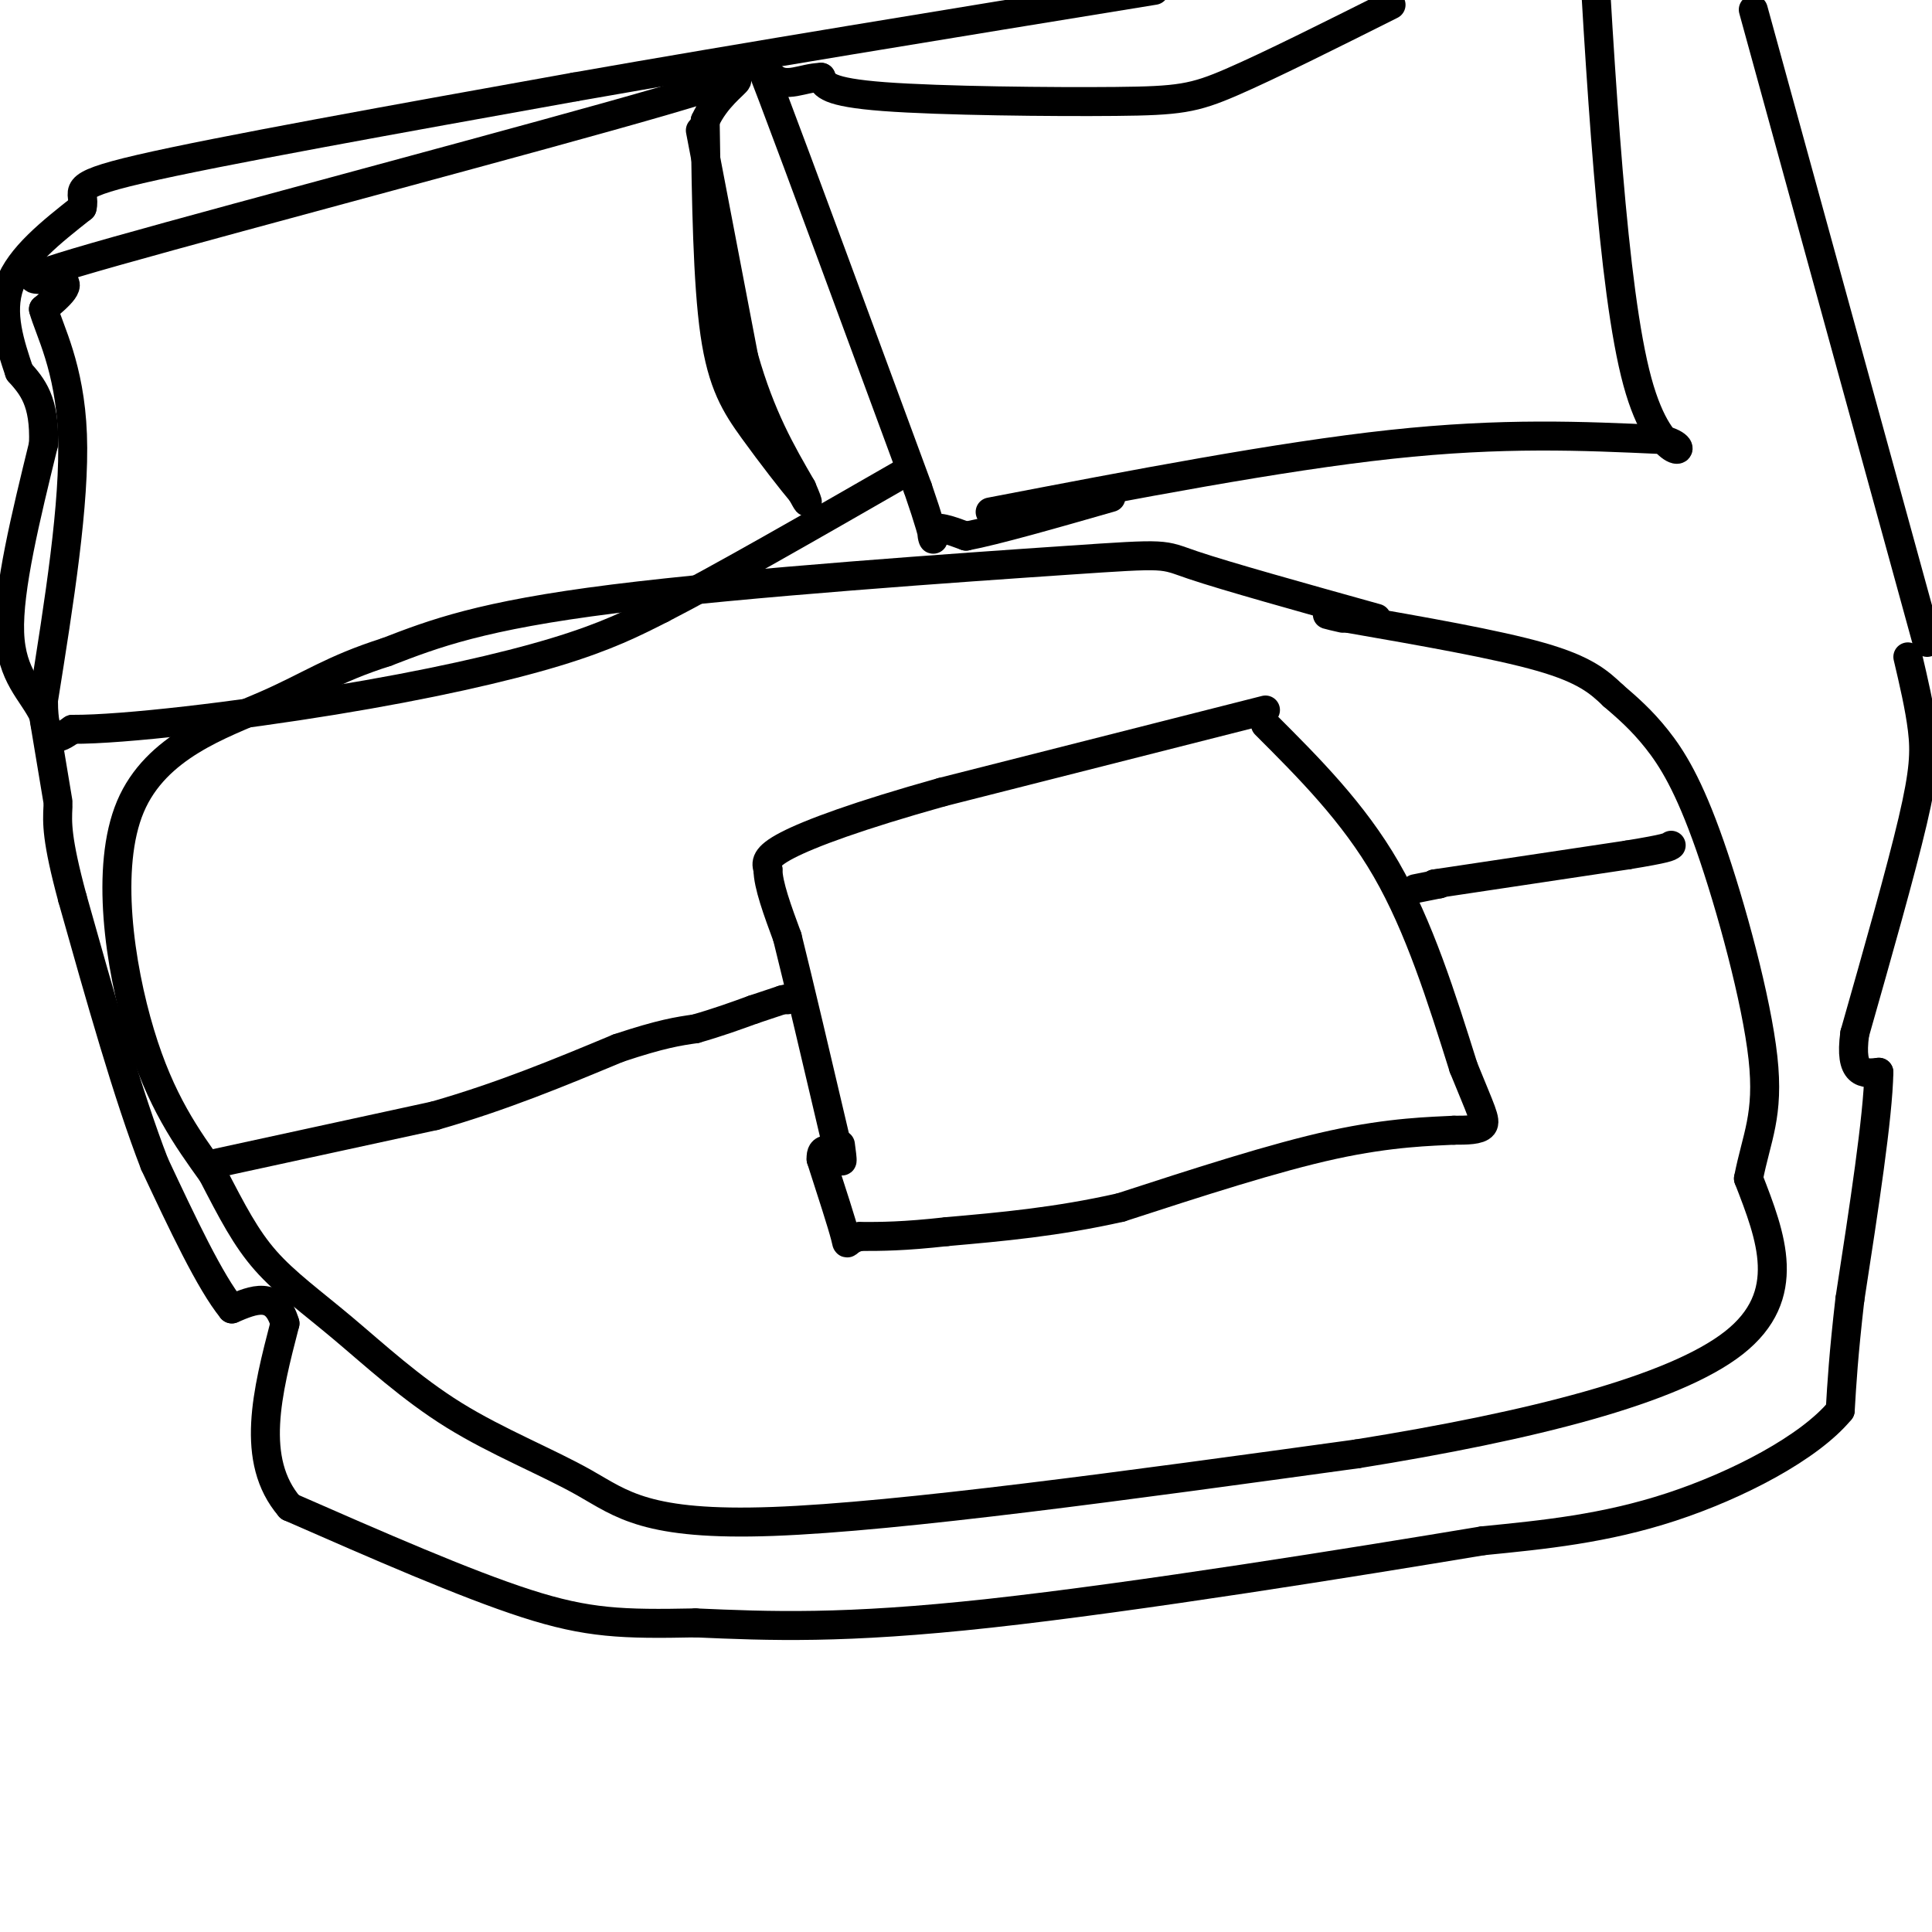
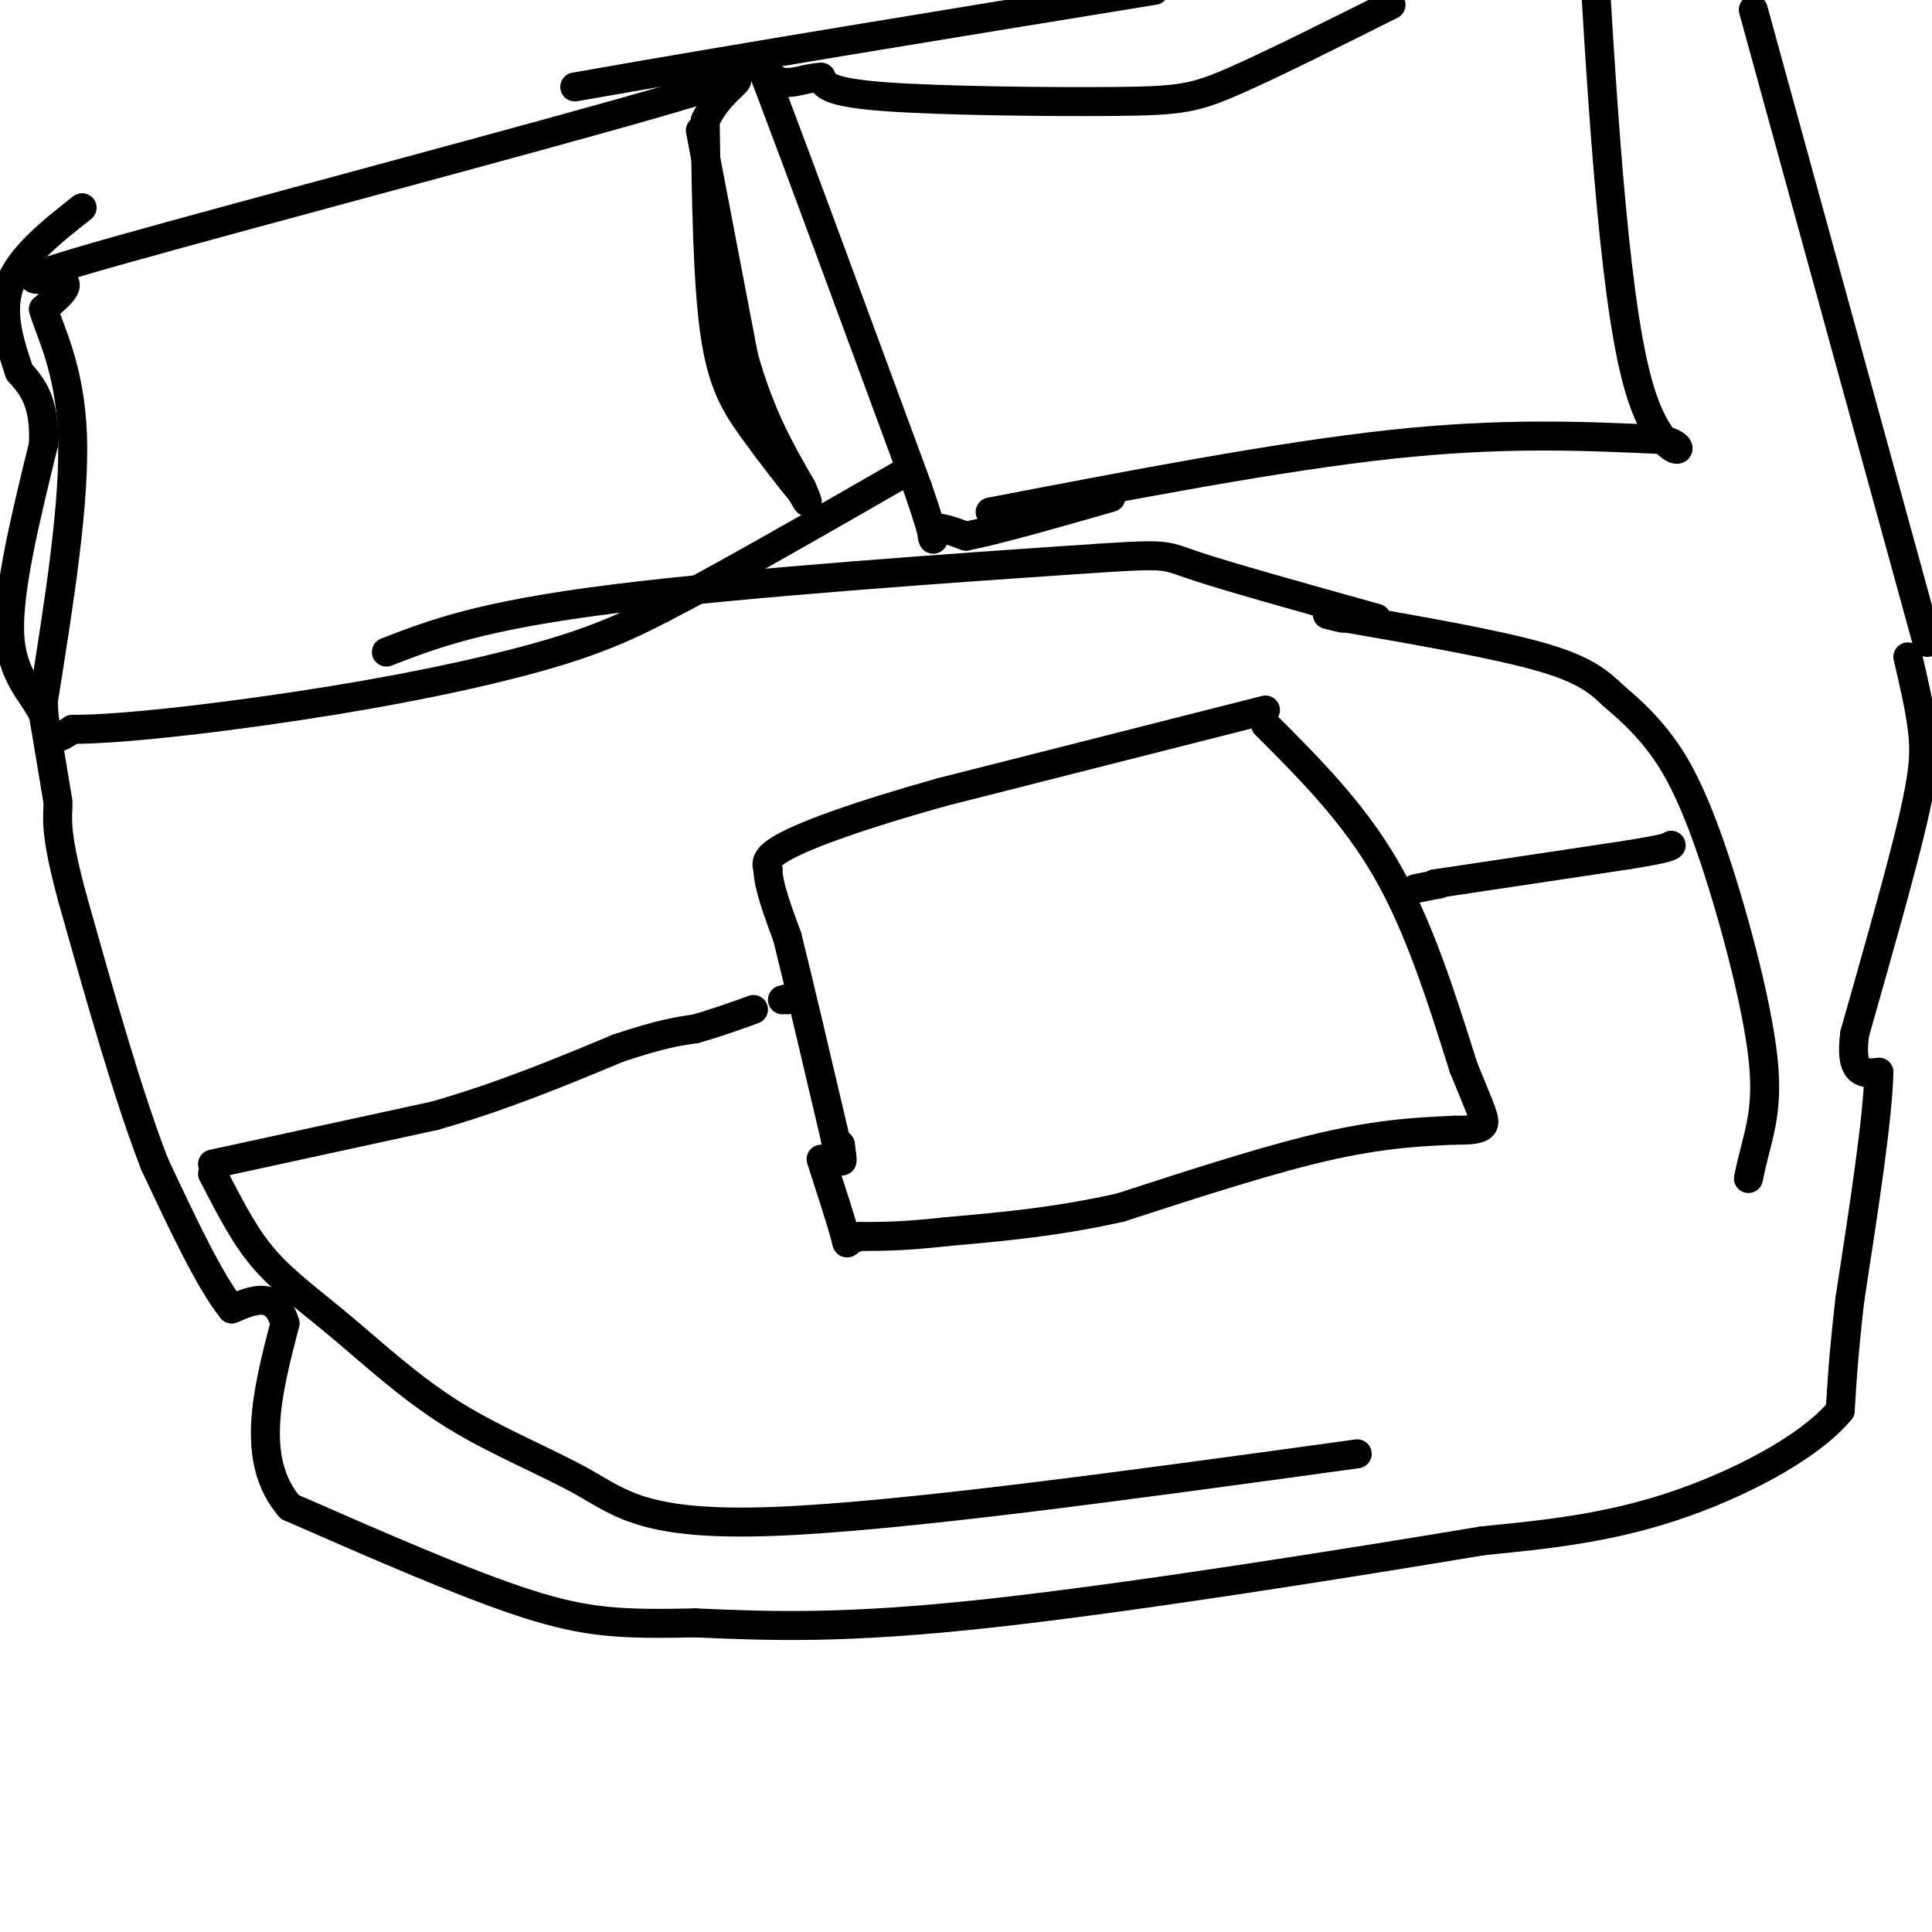
<svg xmlns="http://www.w3.org/2000/svg" viewBox="0 0 400 400" version="1.1">
  <g fill="none" stroke="#000000" stroke-width="6" stroke-linecap="round" stroke-linejoin="round">
    <path d="M262,147c0.000,0.000 -67.000,17.000 -67,17" />
    <path d="M195,164c-17.356,4.867 -27.244,8.533 -32,11c-4.756,2.467 -4.378,3.733 -4,5" />
    <path d="M159,180c0.000,3.167 2.000,8.583 4,14" />
    <path d="M163,194c2.333,9.333 6.167,25.667 10,42" />
    <path d="M173,236c1.833,7.167 1.417,4.083 1,1" />
    <path d="M262,150c9.083,9.083 18.167,18.167 25,30c6.833,11.833 11.417,26.417 16,41" />
    <path d="M303,221c3.644,9.000 4.756,11.000 4,12c-0.756,1.000 -3.378,1.000 -6,1" />
    <path d="M301,234c-4.533,0.244 -12.867,0.356 -25,3c-12.133,2.644 -28.067,7.822 -44,13" />
    <path d="M232,250c-13.333,3.000 -24.667,4.000 -36,5" />
    <path d="M196,255c-9.000,1.000 -13.500,1.000 -18,1" />
    <path d="M178,256c-3.244,0.867 -2.356,2.533 -3,0c-0.644,-2.533 -2.822,-9.267 -5,-16" />
-     <path d="M170,240c-0.167,-2.833 1.917,-1.917 4,-1" />
    <path d="M285,128c-15.637,-4.363 -31.274,-8.726 -38,-11c-6.726,-2.274 -4.542,-2.458 -26,-1c-21.458,1.458 -66.560,4.560 -94,8c-27.440,3.440 -37.220,7.220 -47,11" />
-     <path d="M80,135c-11.252,3.577 -15.882,7.021 -25,11c-9.118,3.979 -22.724,8.494 -28,21c-5.276,12.506 -2.222,33.002 2,47c4.222,13.998 9.611,21.499 15,29" />
    <path d="M44,243c4.114,7.958 6.900,13.352 11,18c4.100,4.648 9.513,8.549 16,14c6.487,5.451 14.048,12.451 23,18c8.952,5.549 19.295,9.648 27,14c7.705,4.352 12.773,8.958 39,8c26.227,-0.958 73.614,-7.479 121,-14" />
-     <path d="M281,301c36.022,-5.778 65.578,-13.222 78,-23c12.422,-9.778 7.711,-21.889 3,-34" />
    <path d="M362,244c1.663,-8.577 4.322,-13.021 3,-25c-1.322,-11.979 -6.625,-31.494 -11,-44c-4.375,-12.506 -7.821,-18.002 -11,-22c-3.179,-3.998 -6.089,-6.499 -9,-9" />
    <path d="M334,144c-2.956,-2.822 -5.844,-5.378 -15,-8c-9.156,-2.622 -24.578,-5.311 -40,-8" />
    <path d="M279,128c-6.833,-1.333 -3.917,-0.667 -1,0" />
    <path d="M44,241c0.000,0.000 46.000,-10.000 46,-10" />
    <path d="M90,231c14.000,-4.000 26.000,-9.000 38,-14" />
    <path d="M128,217c9.000,-3.000 12.500,-3.500 16,-4" />
    <path d="M144,213c4.667,-1.333 8.333,-2.667 12,-4" />
-     <path d="M156,209c3.000,-1.000 4.500,-1.500 6,-2" />
    <path d="M162,207c1.167,-0.333 1.083,-0.167 1,0" />
    <path d="M293,184c0.000,0.000 5.000,-1.000 5,-1" />
    <path d="M298,183c0.667,-0.167 -0.167,-0.083 -1,0" />
    <path d="M297,183c0.000,0.000 40.000,-6.000 40,-6" />
    <path d="M337,177c8.167,-1.333 8.583,-1.667 9,-2" />
    <path d="M145,27c0.000,0.000 9.000,47.000 9,47" />
    <path d="M154,74c3.500,12.333 7.750,19.667 12,27" />
    <path d="M166,101c2.000,4.667 1.000,2.833 0,1" />
    <path d="M166,102c-1.810,-2.119 -6.333,-7.917 -10,-13c-3.667,-5.083 -6.476,-9.452 -8,-20c-1.524,-10.548 -1.762,-27.274 -2,-44" />
    <path d="M146,25c4.319,-9.515 16.116,-11.303 -9,-4c-25.116,7.303 -87.147,23.697 -113,31c-25.853,7.303 -15.530,5.515 -12,6c3.530,0.485 0.265,3.242 -3,6" />
    <path d="M9,64c1.133,4.267 5.467,11.933 6,26c0.533,14.067 -2.733,34.533 -6,55" />
    <path d="M9,145c0.000,10.167 3.000,8.083 6,6" />
    <path d="M15,151c10.667,0.060 34.333,-2.792 54,-6c19.667,-3.208 35.333,-6.774 46,-10c10.667,-3.226 16.333,-6.113 22,-9" />
    <path d="M137,126c12.000,-6.167 31.000,-17.083 50,-28" />
    <path d="M205,106c29.917,-5.750 59.833,-11.500 83,-14c23.167,-2.500 39.583,-1.750 56,-1" />
    <path d="M344,91c8.044,1.844 0.156,6.956 -5,-12c-5.156,-18.956 -7.578,-61.978 -10,-105" />
    <path d="M288,1c-12.583,6.304 -25.167,12.607 -33,16c-7.833,3.393 -10.917,3.875 -24,4c-13.083,0.125 -36.167,-0.107 -48,-1c-11.833,-0.893 -12.417,-2.446 -13,-4" />
    <path d="M170,16c-3.917,0.107 -7.208,2.375 -10,0c-2.792,-2.375 -5.083,-9.393 0,4c5.083,13.393 17.542,47.196 30,81" />
    <path d="M190,101c5.022,14.556 2.578,10.444 3,9c0.422,-1.444 3.711,-0.222 7,1" />
    <path d="M200,111c6.167,-1.167 18.083,-4.583 30,-8" />
    <path d="M363,2c0.000,0.000 36.000,131.000 36,131" />
    <path d="M395,136c1.222,5.200 2.444,10.400 3,15c0.556,4.600 0.444,8.600 -2,19c-2.444,10.400 -7.222,27.200 -12,44" />
    <path d="M384,214c-1.167,8.667 1.917,8.333 5,8" />
    <path d="M389,222c-0.167,9.167 -3.083,28.083 -6,47" />
    <path d="M383,269c-1.333,11.667 -1.667,17.333 -2,23" />
    <path d="M381,292c-6.356,7.711 -21.244,15.489 -35,20c-13.756,4.511 -26.378,5.756 -39,7" />
    <path d="M307,319c-26.022,4.333 -71.578,11.667 -102,15c-30.422,3.333 -45.711,2.667 -61,2" />
    <path d="M144,336c-15.089,0.311 -22.311,0.089 -35,-4c-12.689,-4.089 -30.844,-12.044 -49,-20" />
    <path d="M60,312c-8.333,-9.667 -4.667,-23.833 -1,-38" />
    <path d="M59,274c-2.000,-6.833 -6.500,-4.917 -11,-3" />
    <path d="M48,271c-4.500,-5.500 -10.250,-17.750 -16,-30" />
    <path d="M32,241c-5.500,-14.167 -11.250,-34.583 -17,-55" />
    <path d="M15,186c-3.333,-12.333 -3.167,-15.667 -3,-19" />
    <path d="M12,166c0.000,0.000 -3.000,-18.000 -3,-18" />
    <path d="M9,148c-2.333,-4.844 -6.667,-7.956 -7,-17c-0.333,-9.044 3.333,-24.022 7,-39" />
    <path d="M9,92c0.333,-9.000 -2.333,-12.000 -5,-15" />
    <path d="M4,77c-1.889,-5.622 -4.111,-12.178 -2,-18c2.111,-5.822 8.556,-10.911 15,-16" />
-     <path d="M17,43c1.000,-3.511 -4.000,-4.289 12,-8c16.000,-3.711 53.000,-10.356 90,-17" />
    <path d="M119,18c35.000,-6.167 77.500,-13.083 120,-20" />
  </g>
</svg>